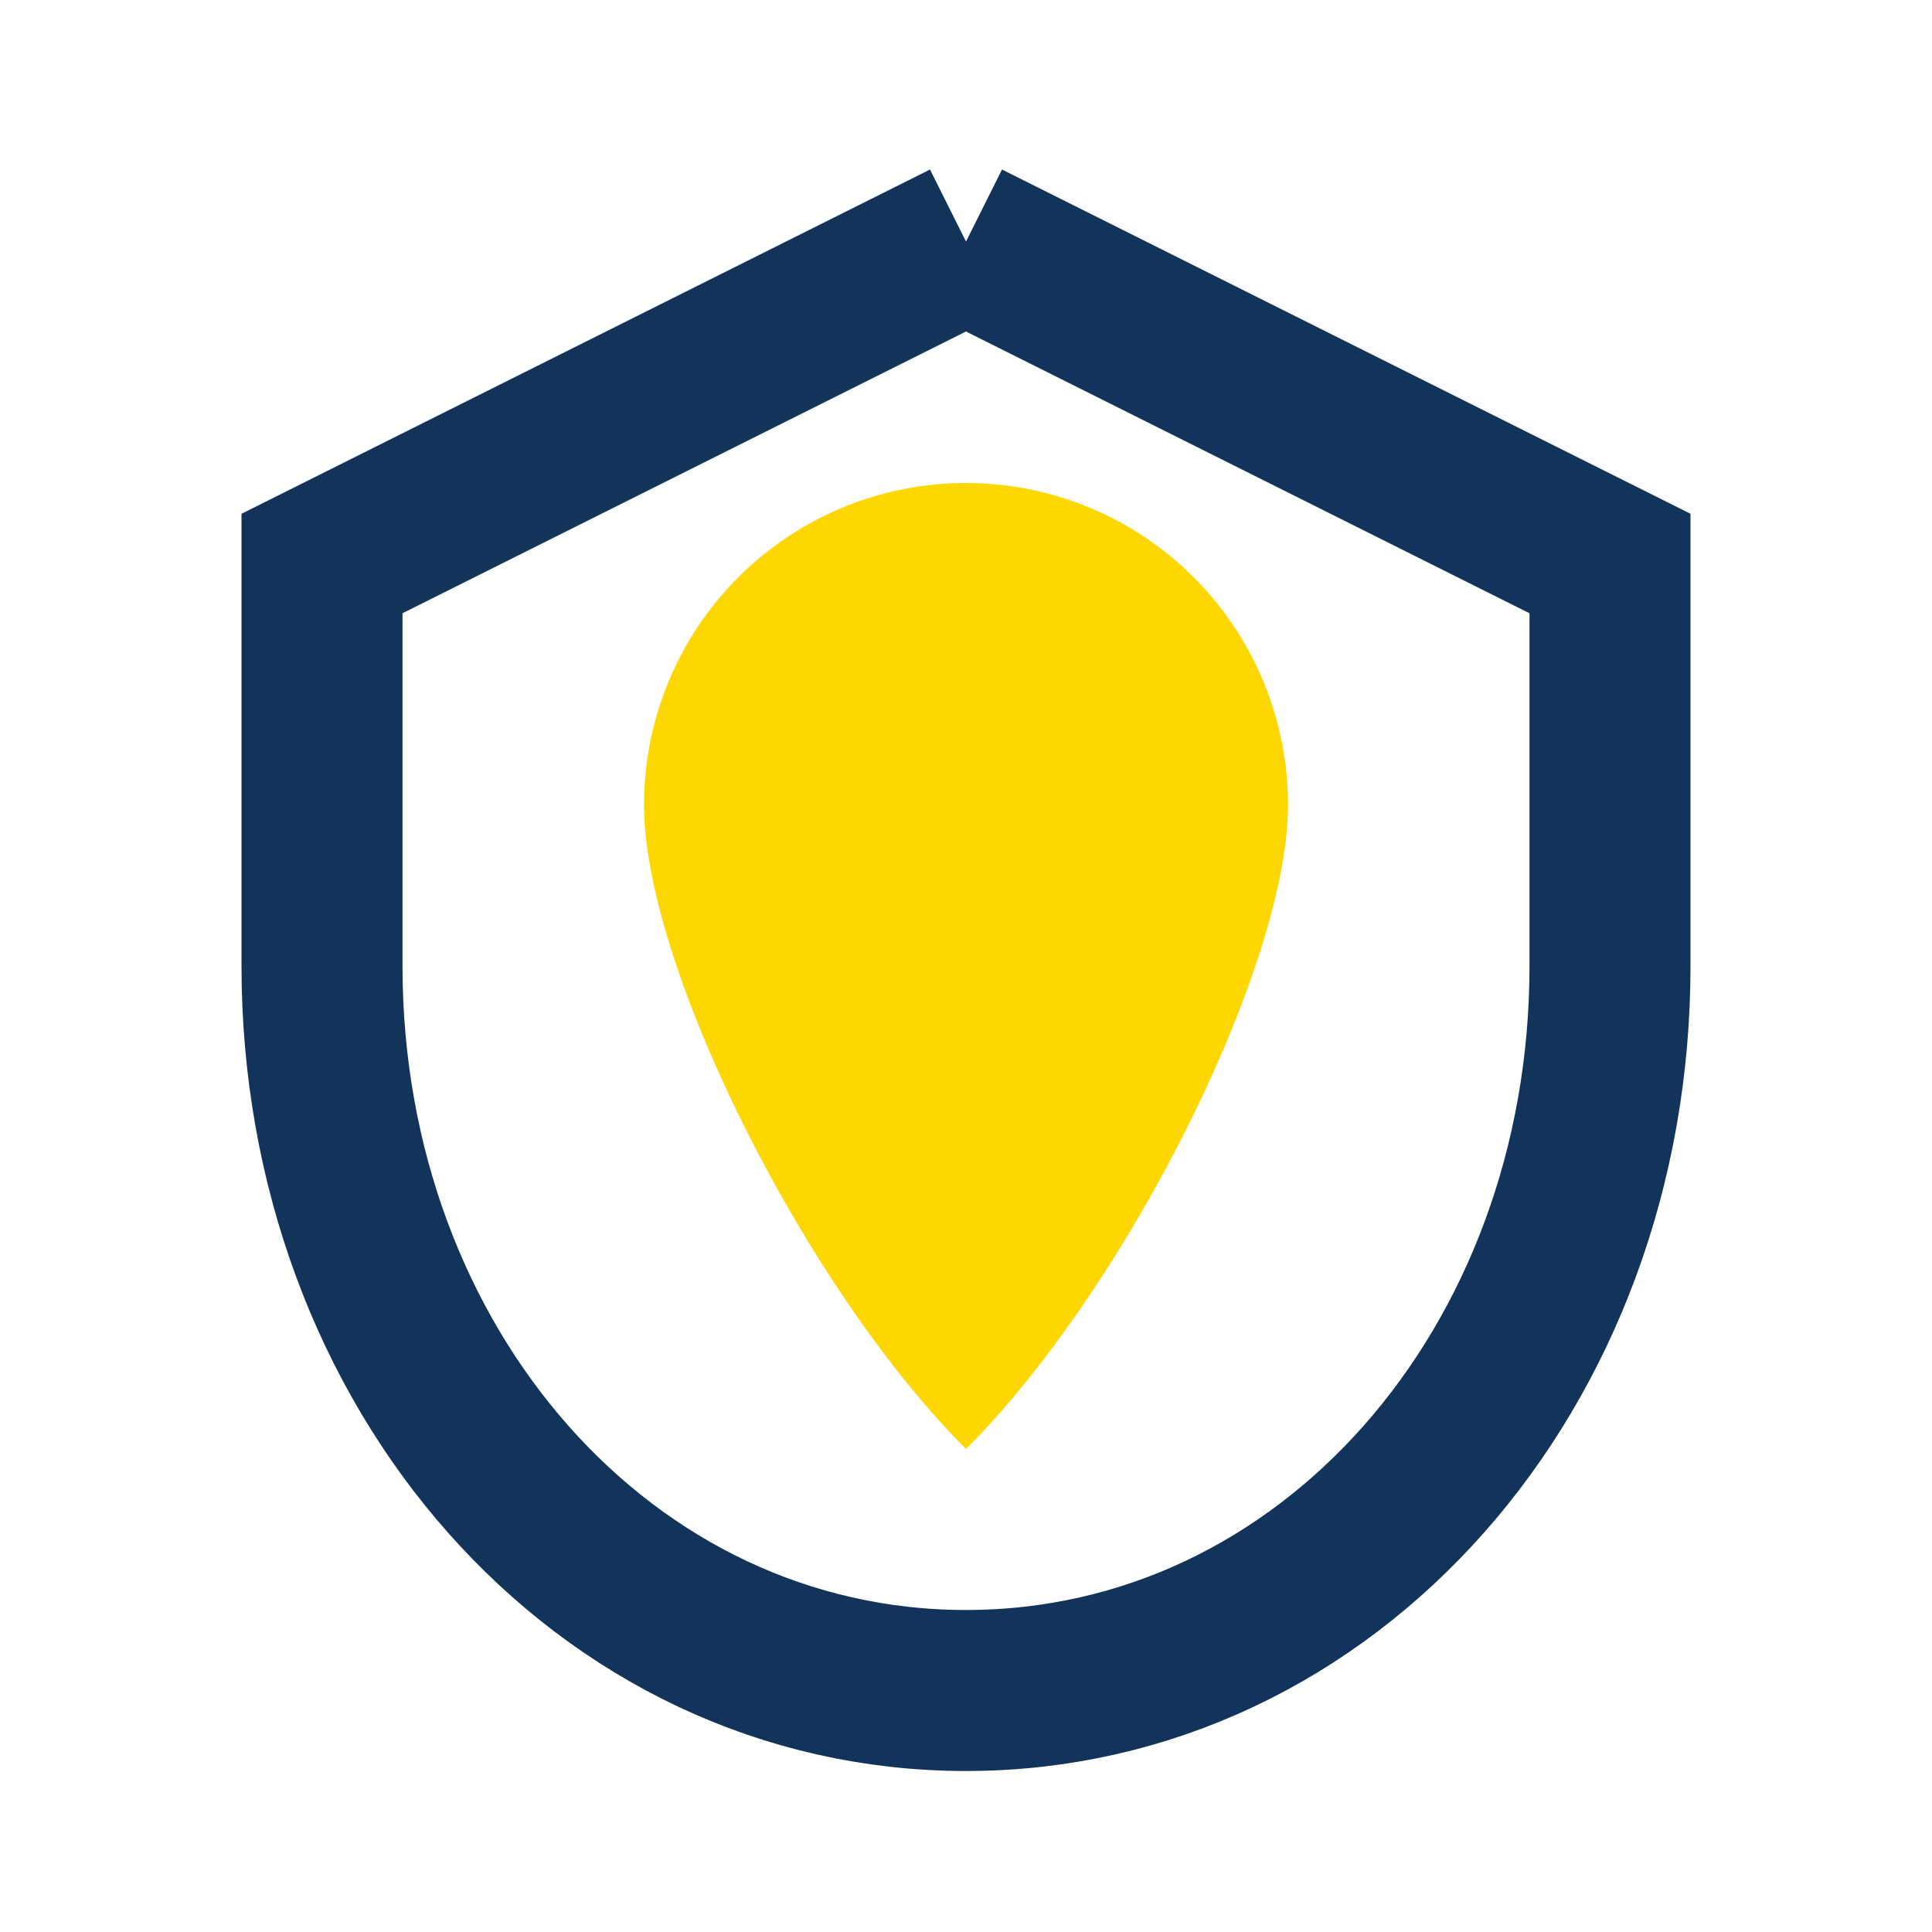
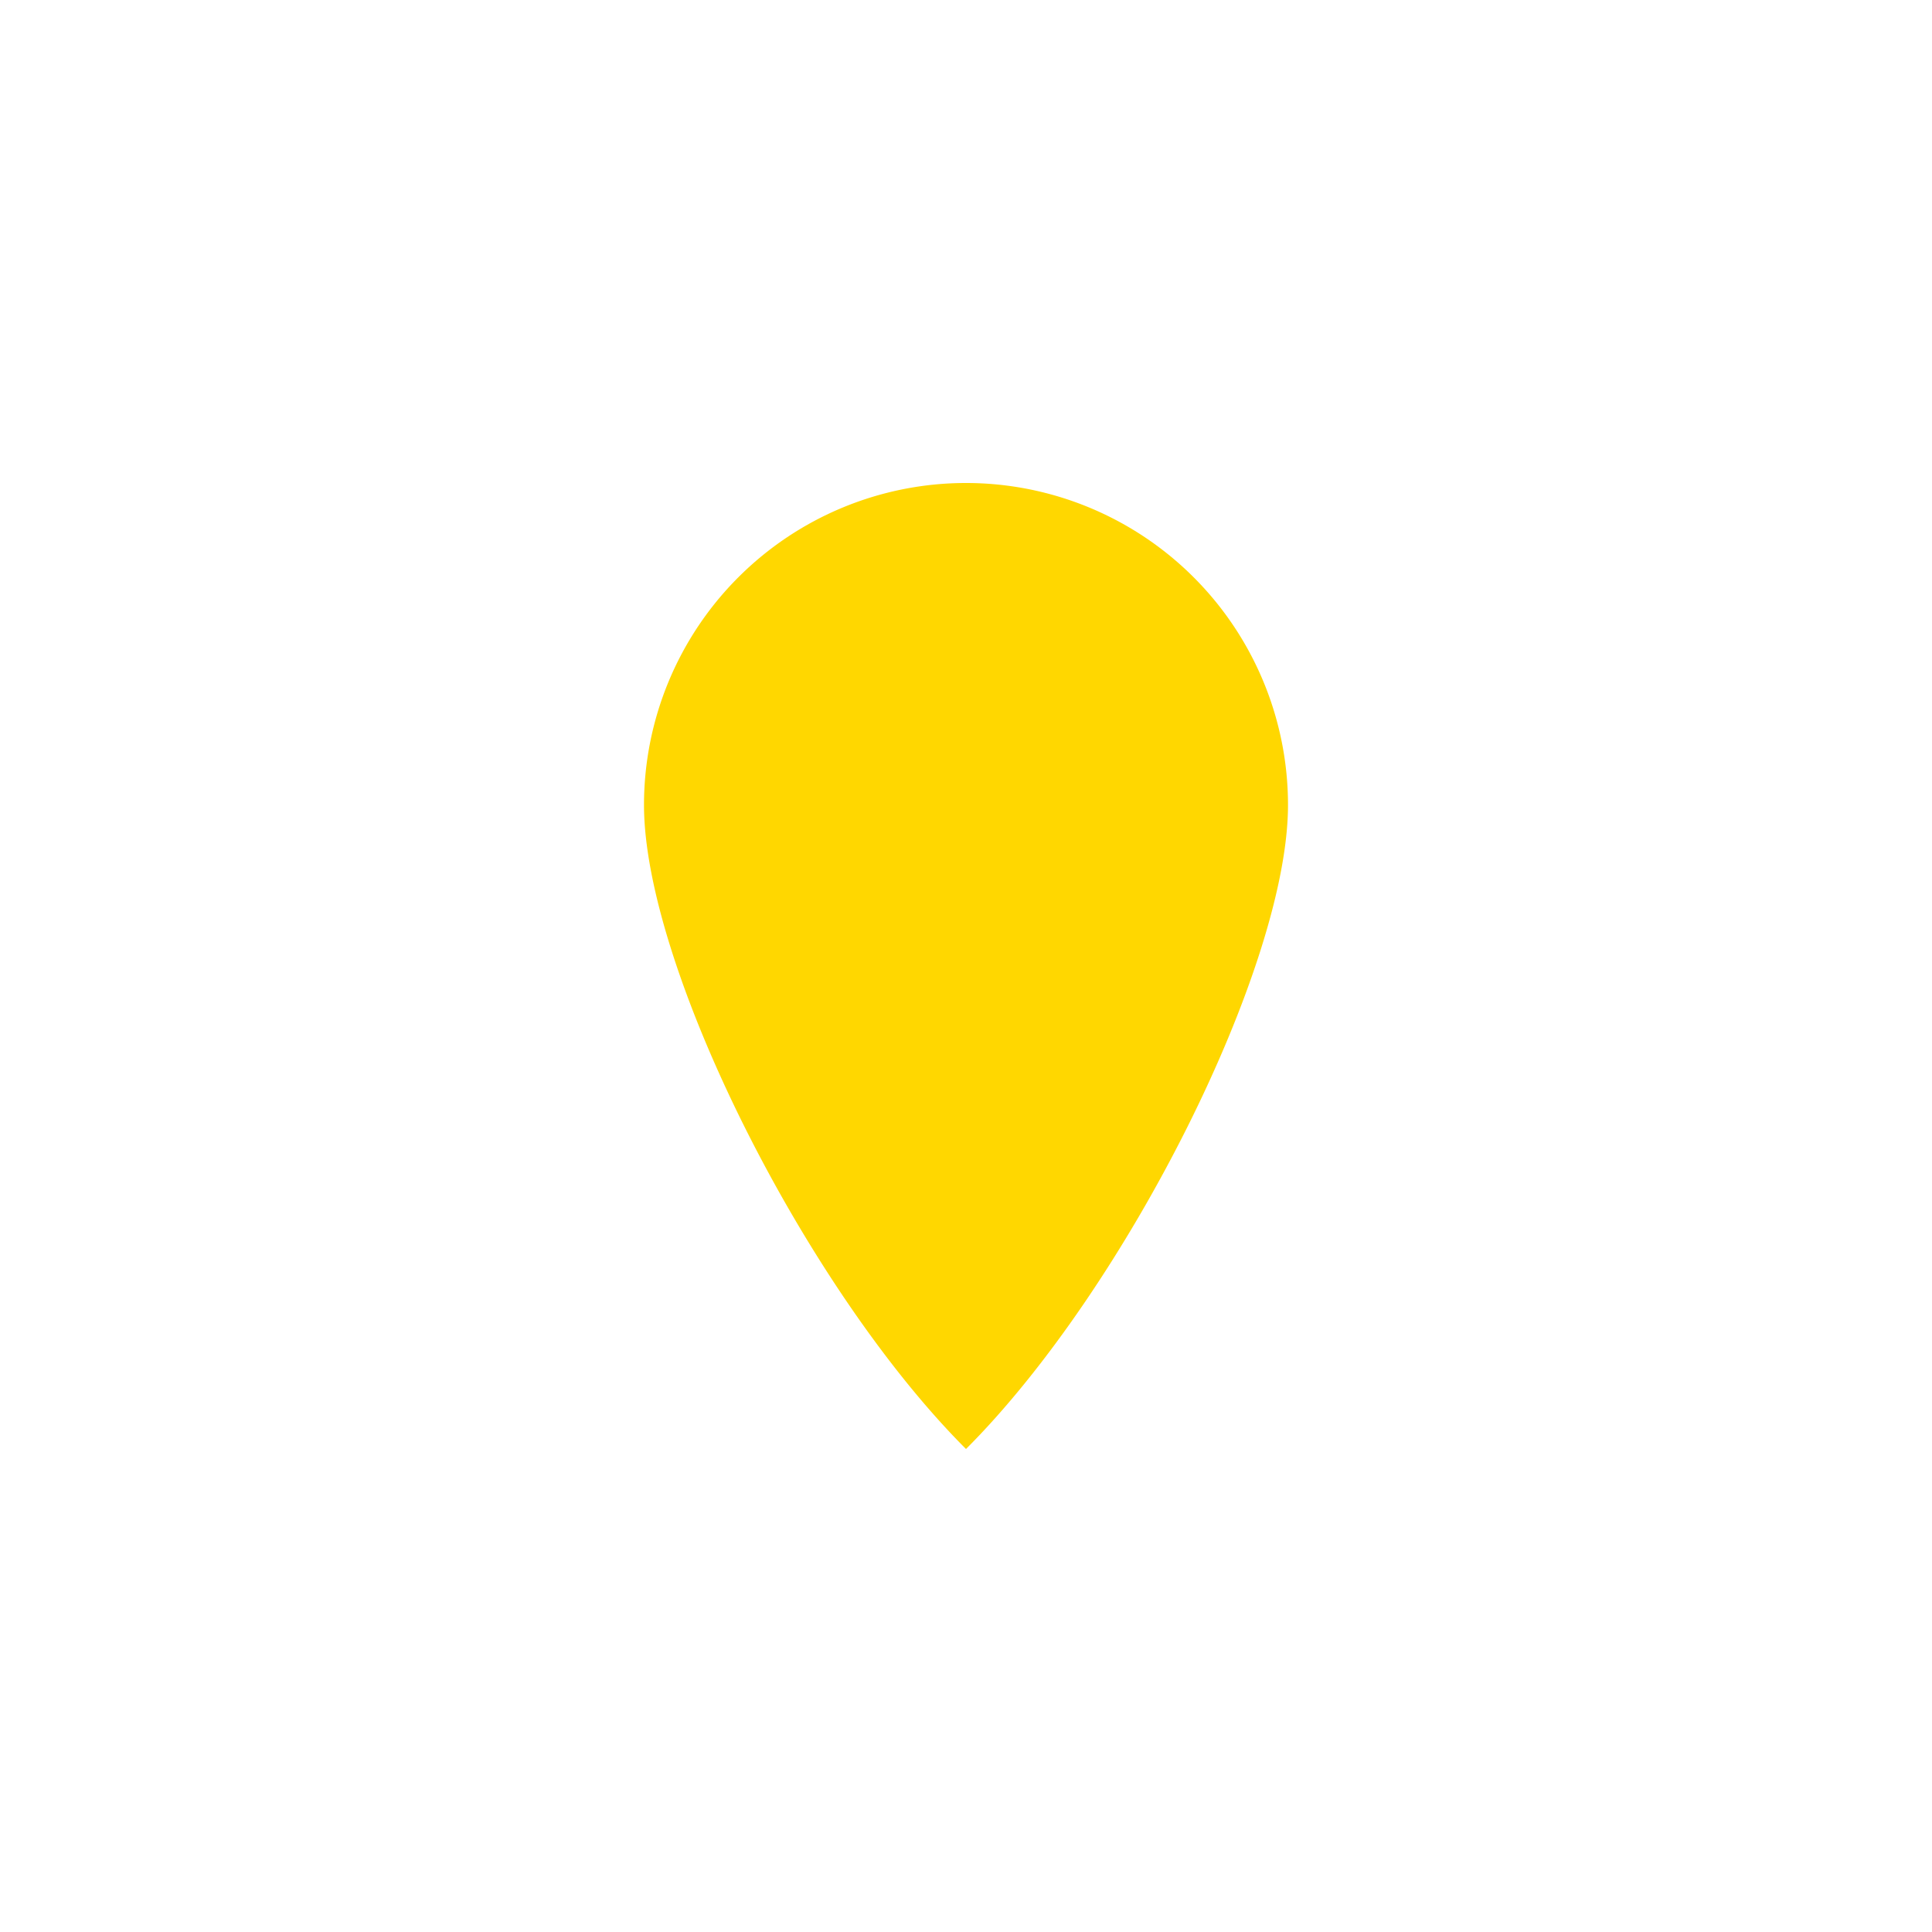
<svg xmlns="http://www.w3.org/2000/svg" width="24" height="24" viewBox="0 0 24 24">
-   <path d="M12 3l8 4v5c0 5-3.5 9-8 9S4 17 4 12V7l8-4" fill="none" stroke="#12345A" stroke-width="2" />
  <path d="M12 18c2-2 4-6 4-8a4 4 0 1 0-8 0c0 2 2 6 4 8" fill="#FFD700" />
</svg>